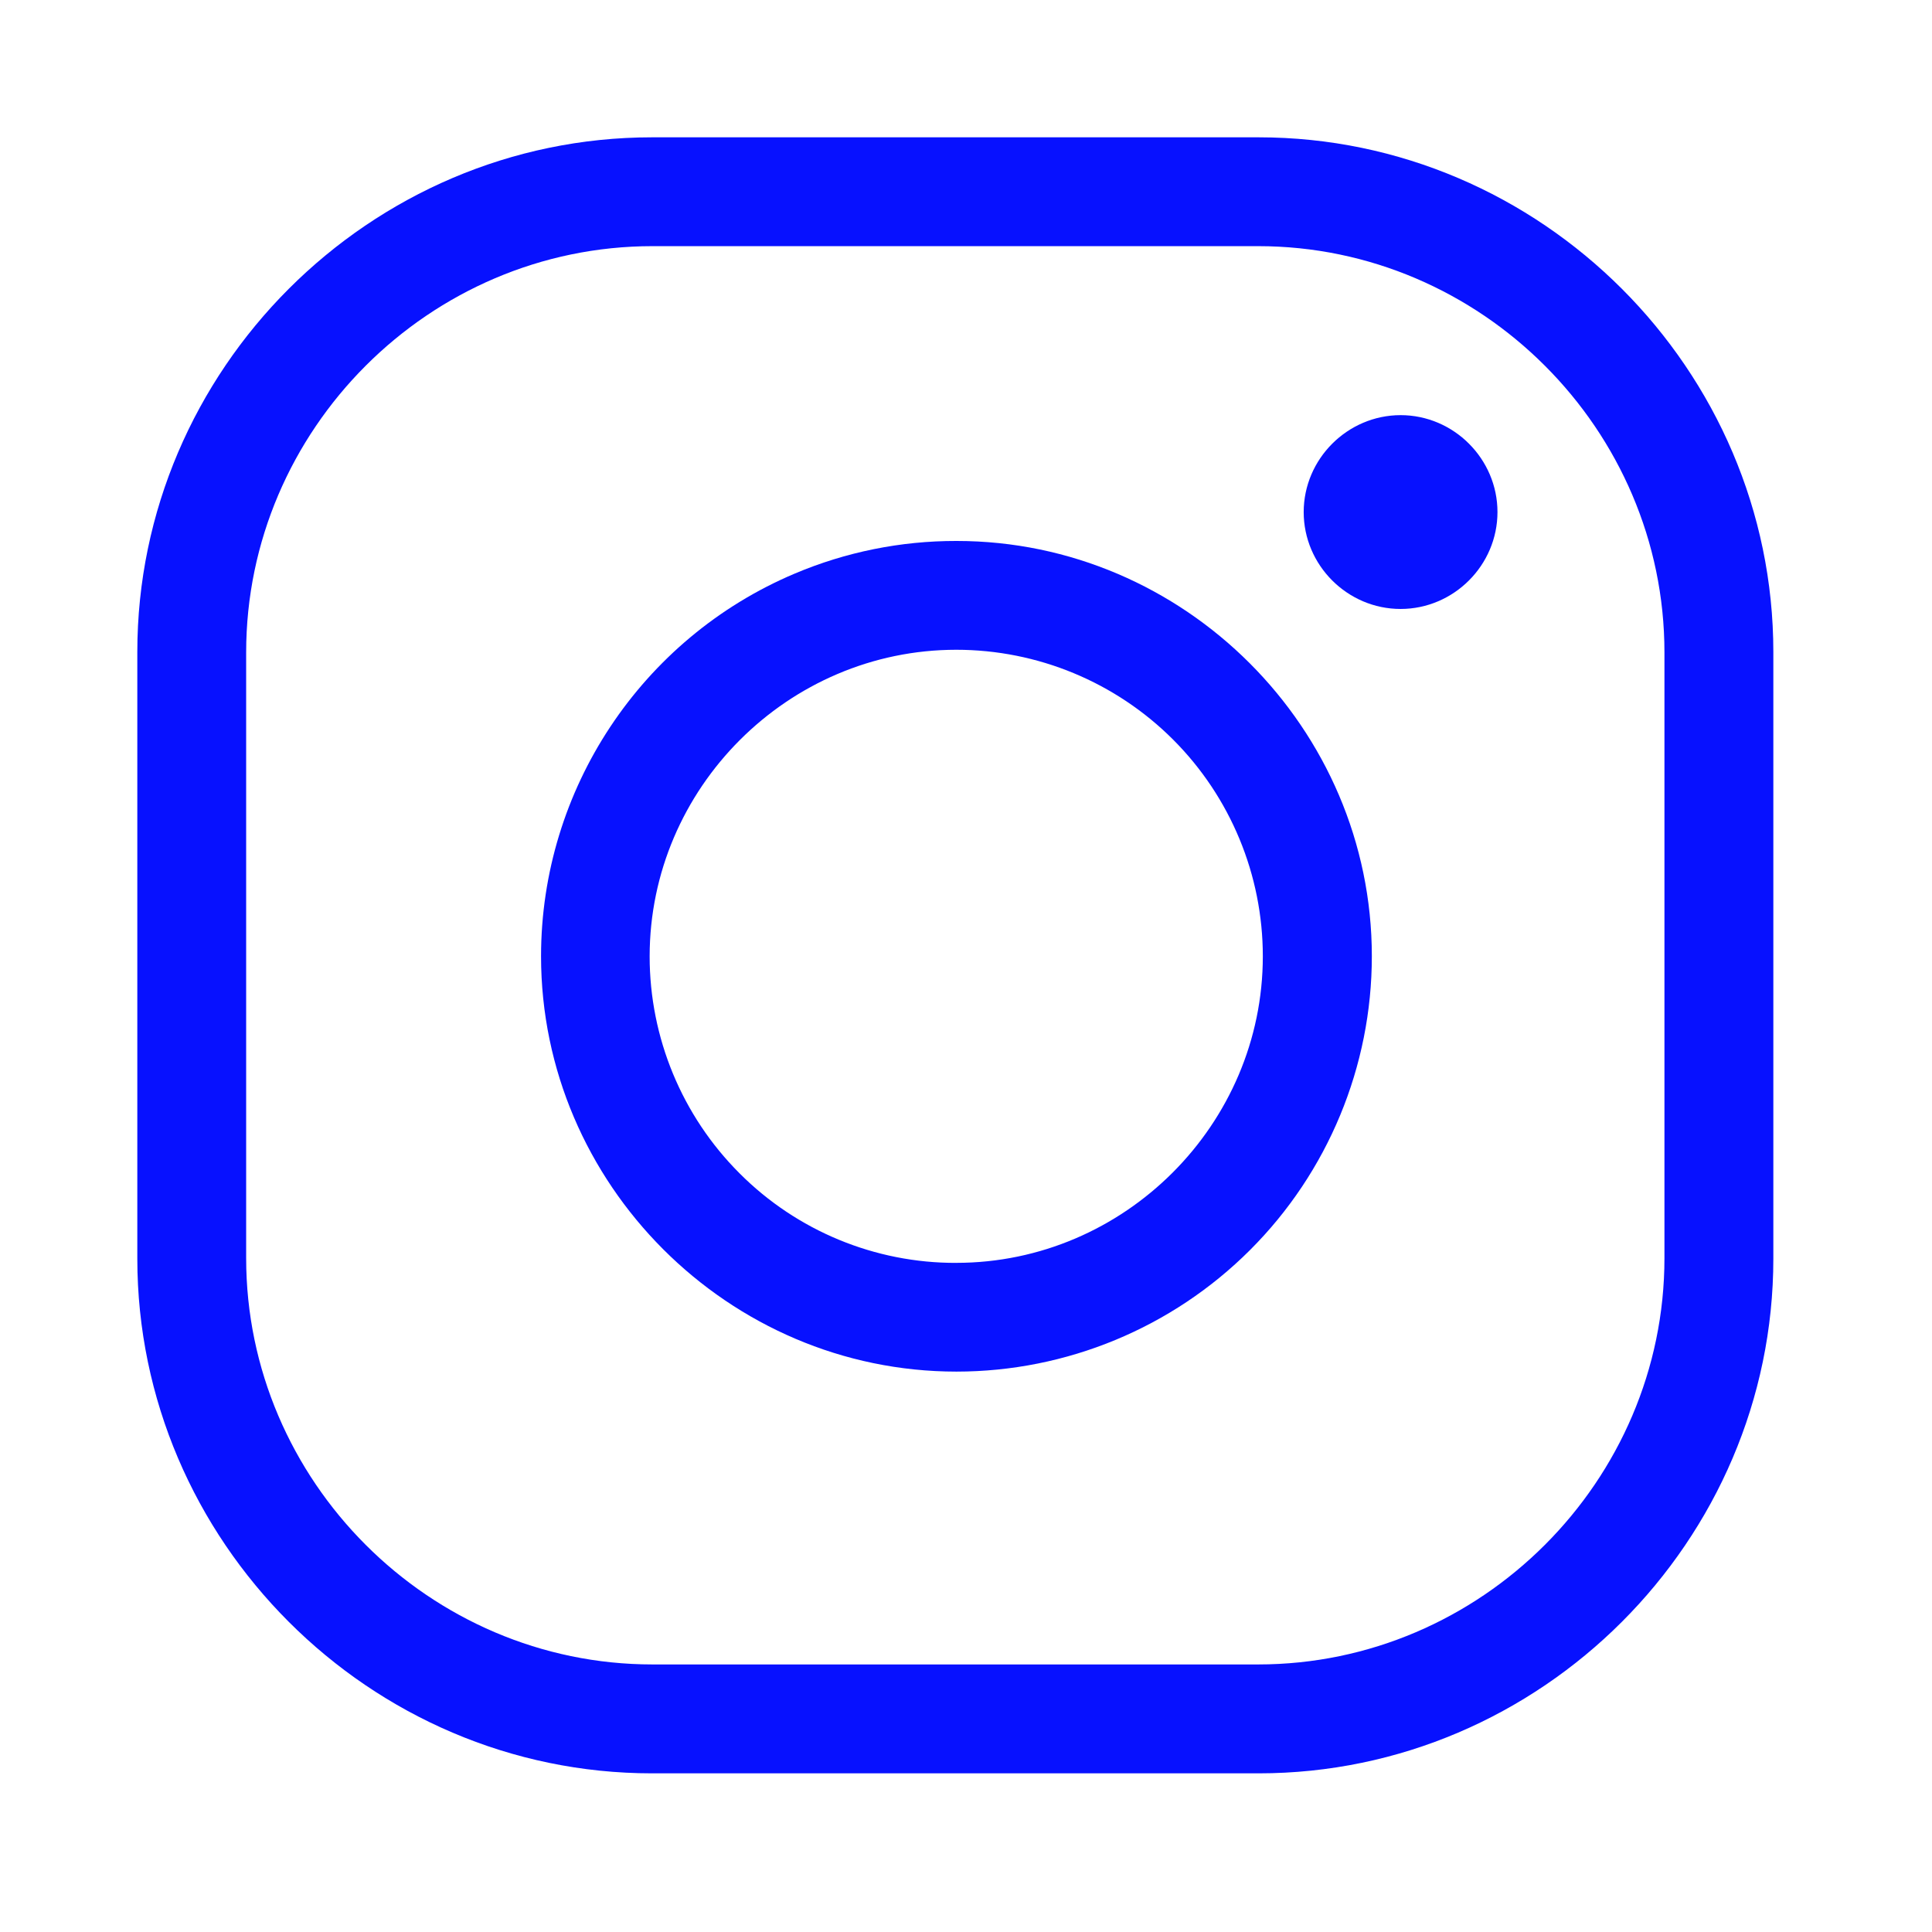
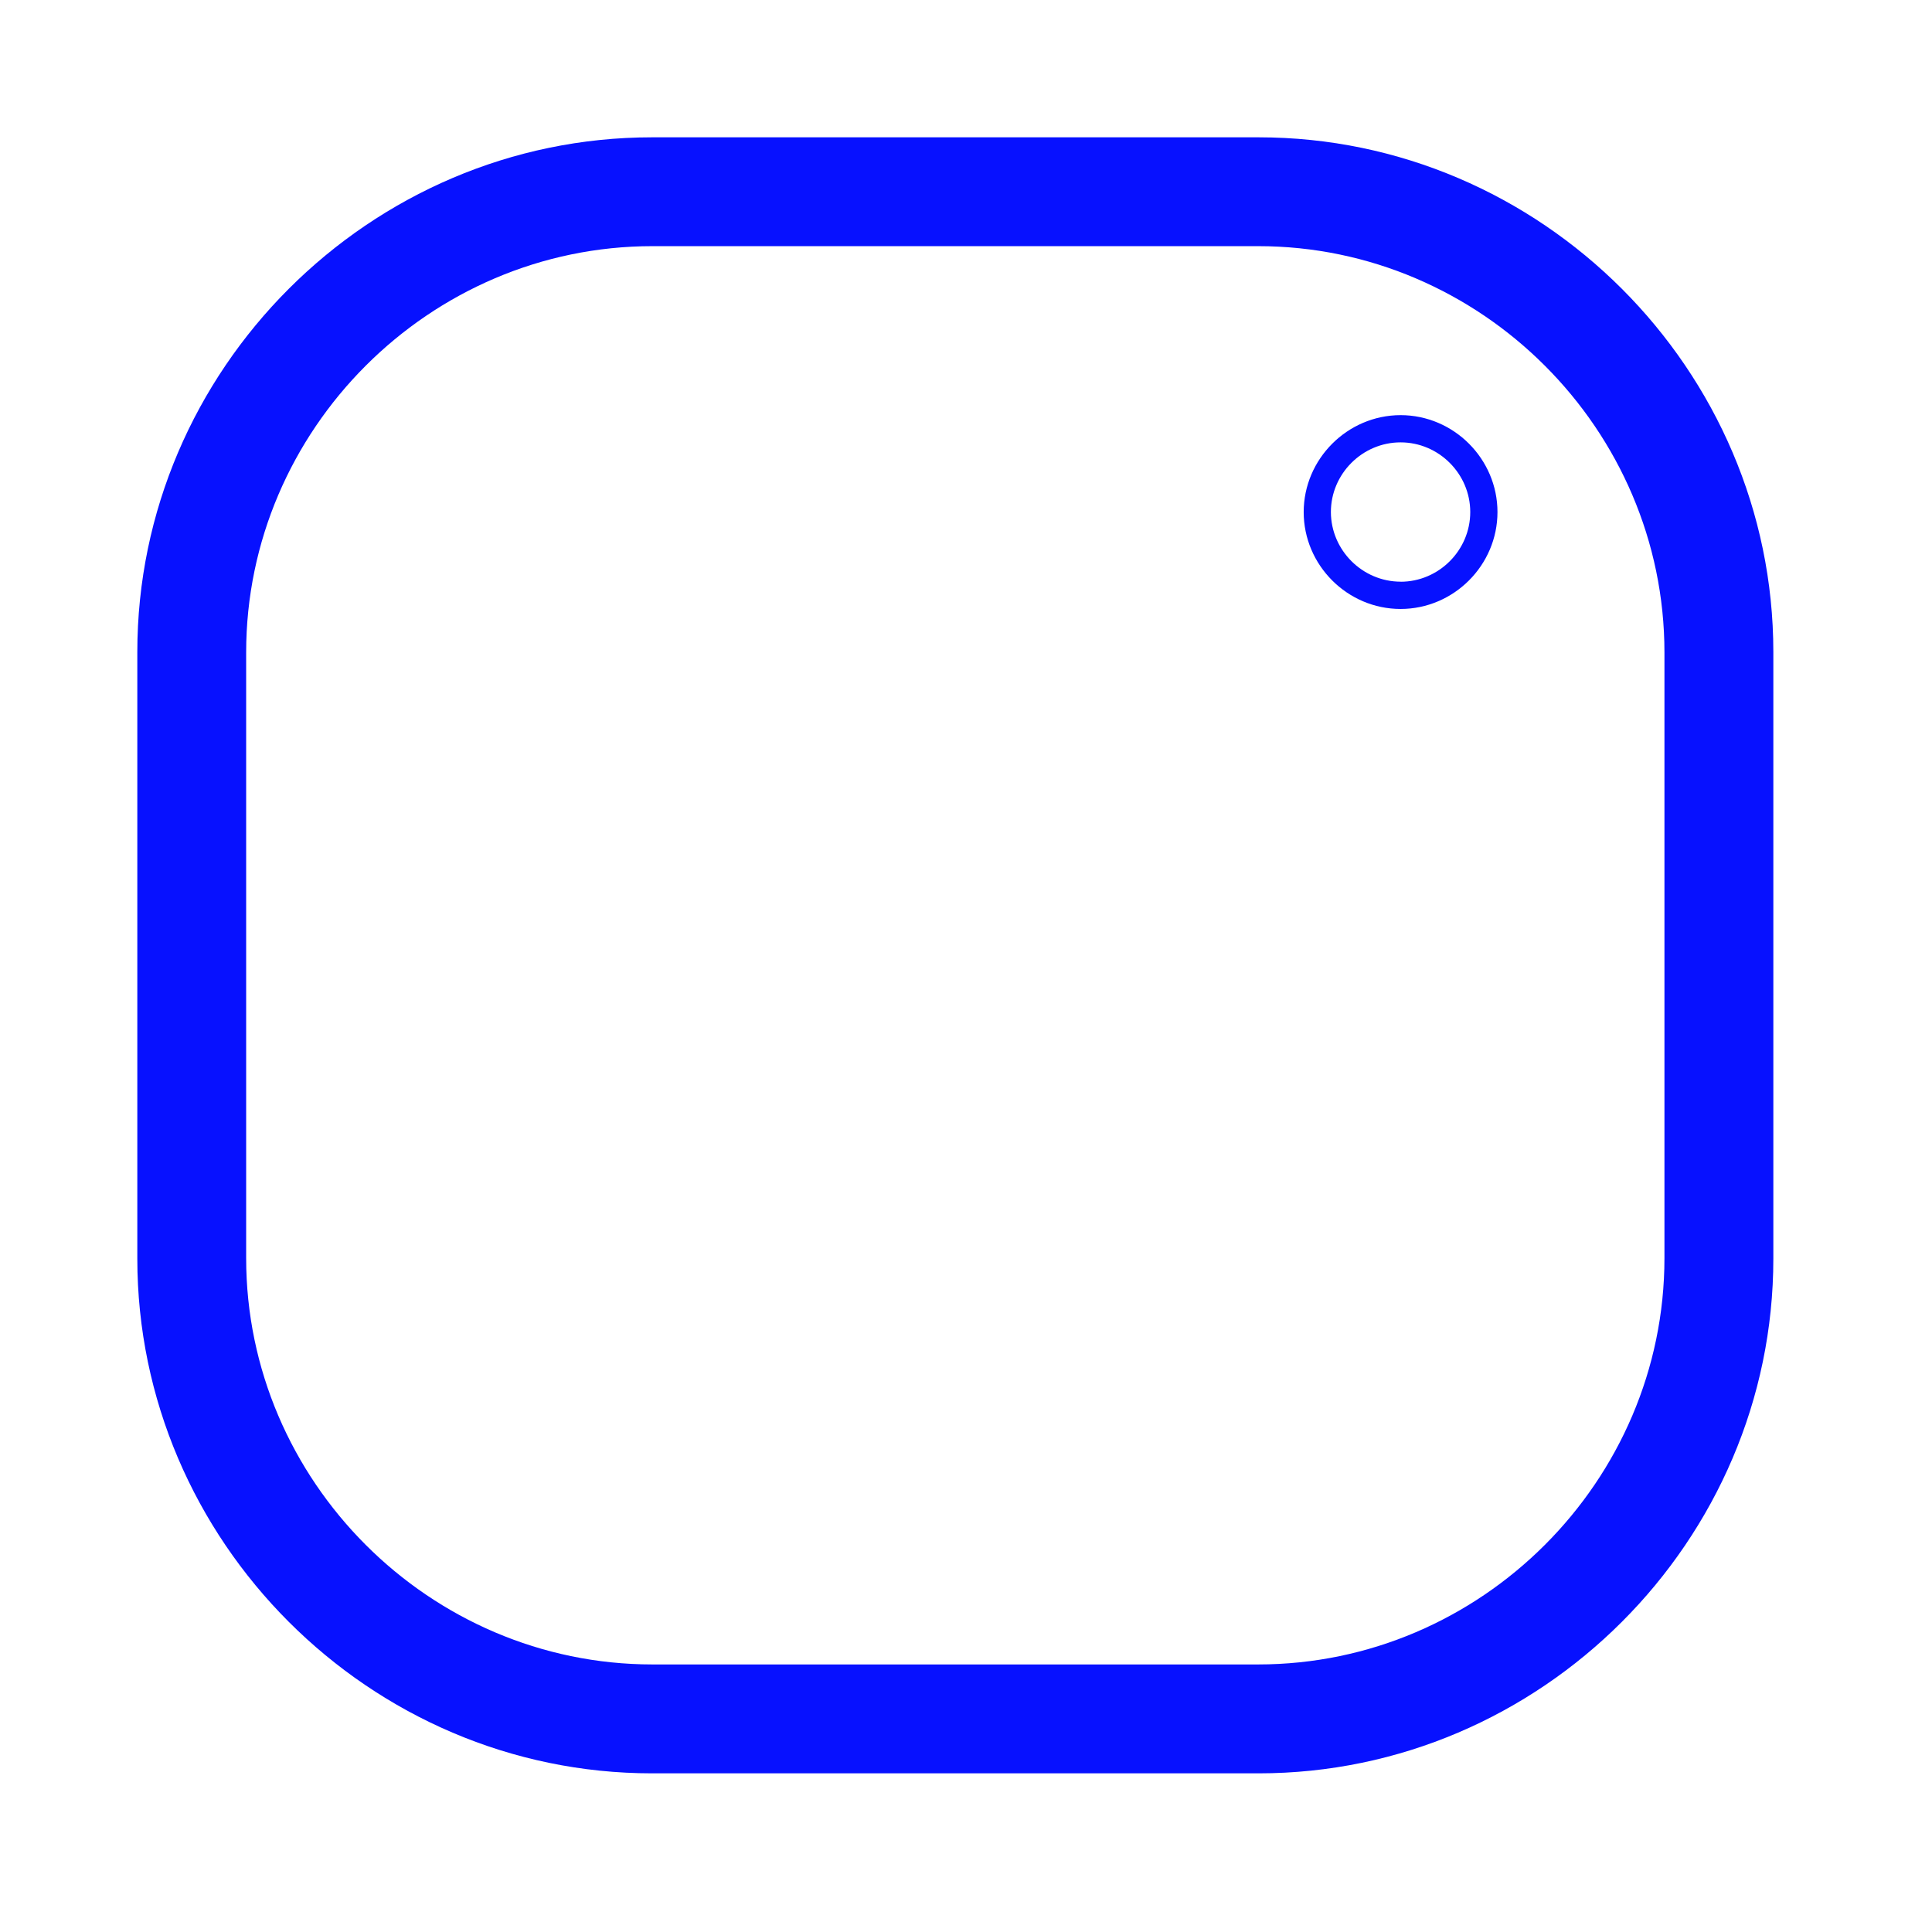
<svg xmlns="http://www.w3.org/2000/svg" width="100%" height="100%" viewBox="0 0 66 66" version="1.1" xml:space="preserve" style="fill-rule:evenodd;clip-rule:evenodd;stroke-linejoin:round;stroke-miterlimit:2;">
  <g id="Group_276">
    <g id="social_media">
      <path id="Rectangle_375" d="M22.289,4.691l20.691,-0c0.005,-0 0.011,-0 0.016,-0c9.646,-0 17.584,7.938 17.584,17.584c0,0.005 0,0.009 0,0.014l0,20.691c0,0.005 0,0.011 0,0.016c0,9.646 -7.938,17.584 -17.584,17.584c-0.005,0 -0.011,0 -0.016,0l-20.691,0c-0.005,0 -0.009,0 -0.014,0c-9.646,0 -17.584,-7.938 -17.584,-17.584c-0,-0.005 -0,-0.011 -0,-0.016l-0,-20.691c-0,-0.005 -0,-0.009 -0,-0.014c-0,-9.646 7.938,-17.584 17.584,-17.584c0.005,-0 0.009,-0 0.014,-0Zm20.691,52.169c7.614,-0 13.88,-6.266 13.88,-13.88l-0,-20.691c-0,-7.615 -6.266,-13.88 -13.88,-13.88l-20.691,-0c-7.615,-0 -13.88,6.265 -13.88,13.88l-0,20.691c-0,7.614 6.265,13.88 13.88,13.88l20.691,-0Z" style="fill:#0711ff;fill-rule:nonzero;" />
-       <path id="Ellipse_1" d="M32.669,18.48c0.003,0 0.006,0 0.01,0c7.782,0 14.185,6.404 14.185,14.186c0,3.764 -1.498,7.377 -4.161,10.037c-2.66,2.658 -6.27,4.153 -10.03,4.153c-7.785,-0 -14.19,-6.406 -14.19,-14.19c-0,-5.691 3.422,-10.854 8.663,-13.07c1.748,-0.74 3.626,-1.119 5.523,-1.116Zm0,24.661c5.745,-0.001 10.471,-4.728 10.471,-10.473c-0,-2.775 -1.103,-5.44 -3.066,-7.403c-1.963,-1.963 -4.629,-3.068 -7.406,-3.068c-5.747,0 -10.475,4.729 -10.475,10.475c-0,2.777 1.104,5.443 3.068,7.407c1.96,1.968 4.63,3.072 7.408,3.063l0,-0.001Z" style="fill:#0711ff;fill-rule:nonzero;" />
-       <circle id="Ellipse_2" cx="47.846" cy="17.493" r="2.845" style="fill:#0711ff;" />
      <path id="Ellipse_2_-_Outline" d="M47.846,14.182c1.816,0 3.31,1.495 3.31,3.311c0,1.816 -1.494,3.31 -3.31,3.31c-1.816,0 -3.31,-1.494 -3.31,-3.31c0.001,-1.815 1.495,-3.309 3.31,-3.311Zm-0,5.691c1.306,0 2.38,-1.074 2.38,-2.38c0,-1.306 -1.074,-2.381 -2.38,-2.381c-1.306,0 -2.381,1.075 -2.381,2.381c0.004,1.304 1.077,2.376 2.381,2.378l-0,0.002Z" style="fill:#0711ff;fill-rule:nonzero;" />
    </g>
  </g>
</svg>